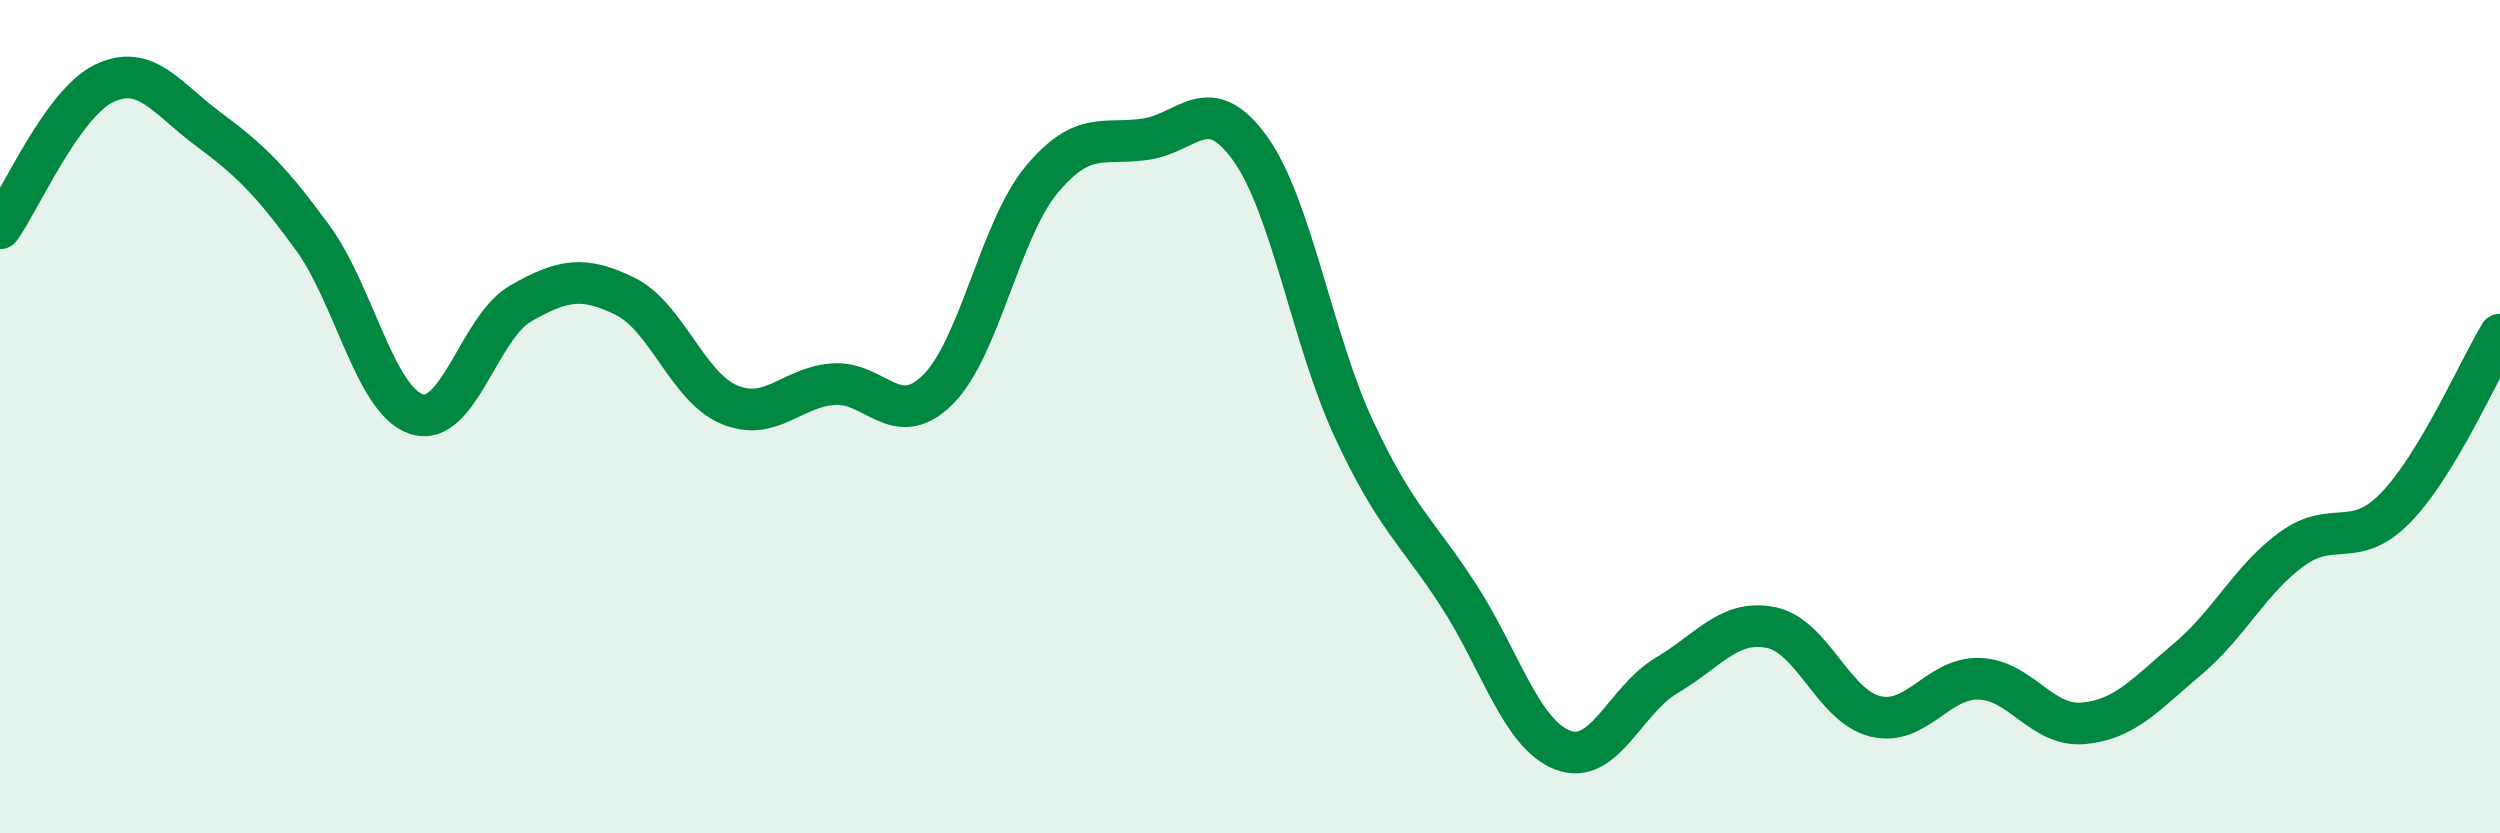
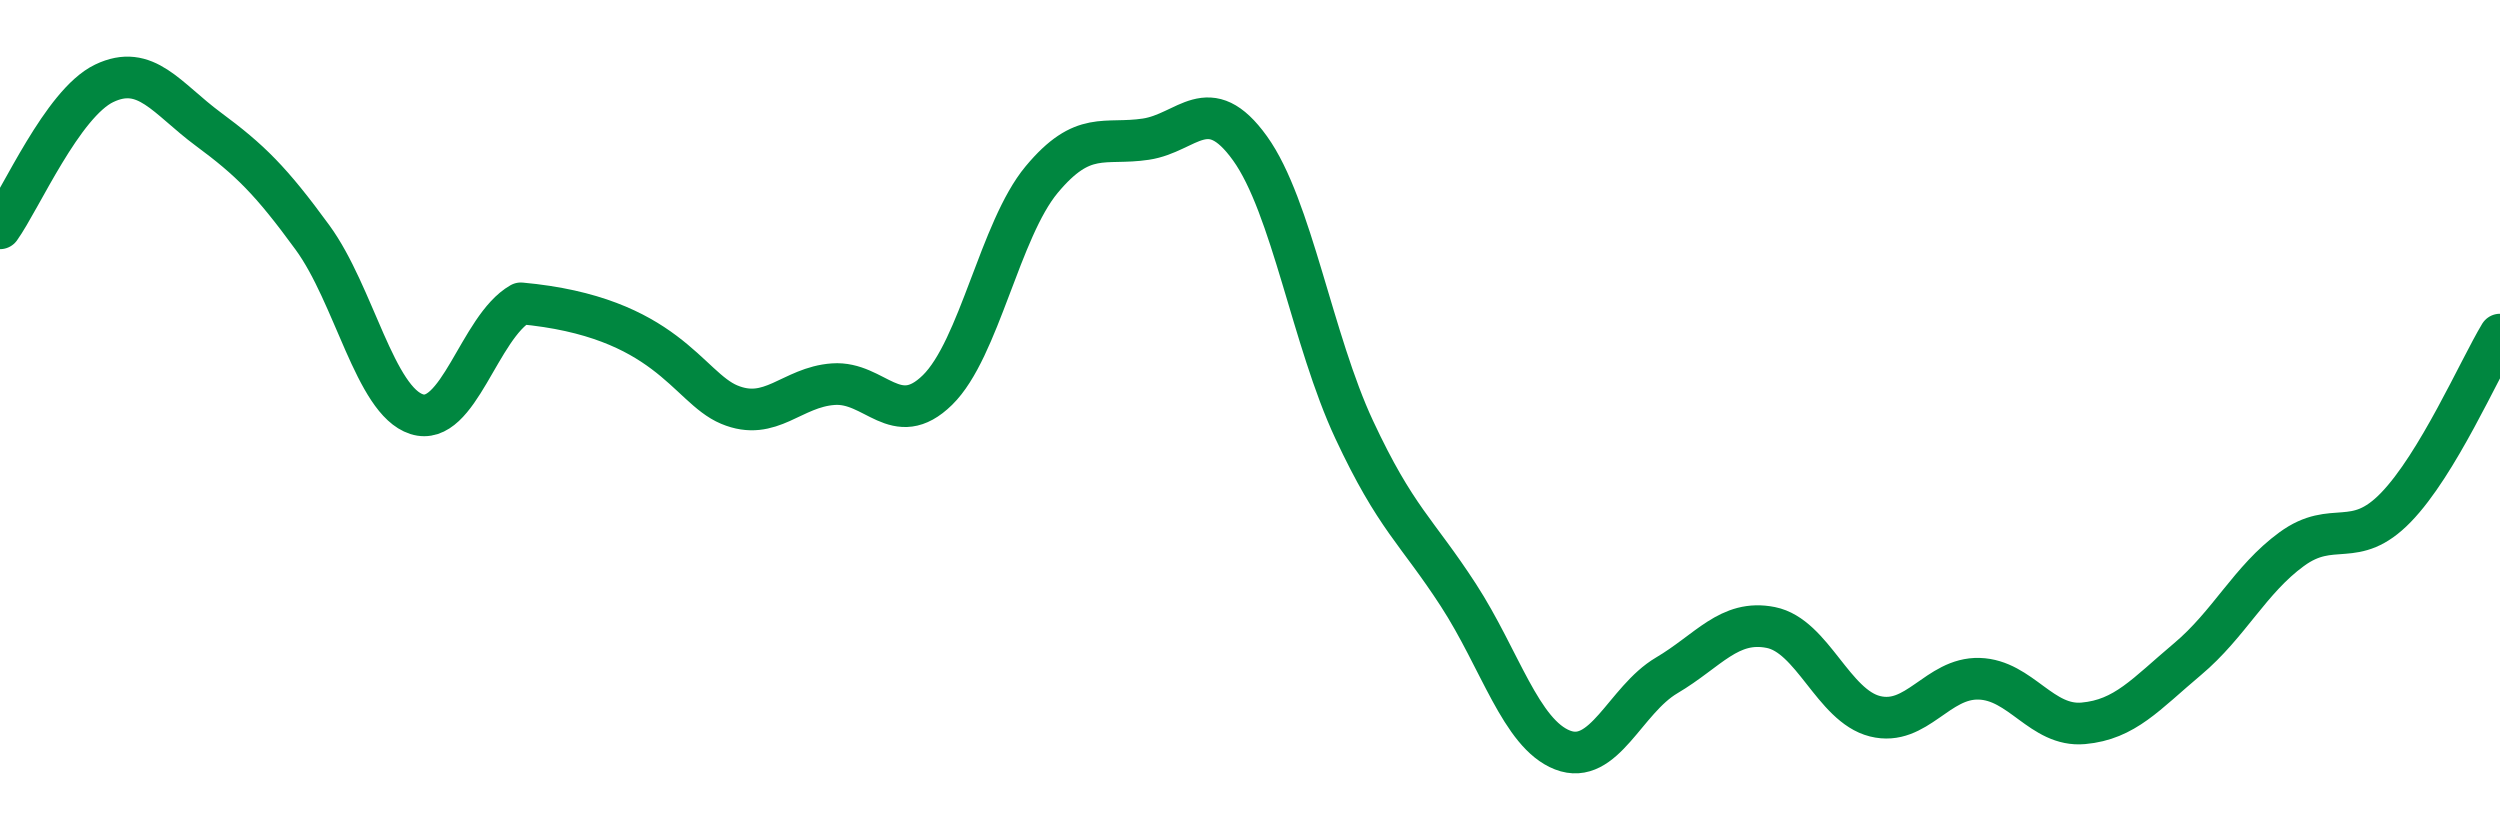
<svg xmlns="http://www.w3.org/2000/svg" width="60" height="20" viewBox="0 0 60 20">
-   <path d="M 0,5.48 C 0.5,4.78 1.5,2.48 2.5,2 C 3.5,1.52 4,2.36 5,3.1 C 6,3.84 6.5,4.33 7.5,5.7 C 8.5,7.07 9,9.62 10,9.94 C 11,10.26 11.5,7.85 12.5,7.28 C 13.5,6.71 14,6.62 15,7.11 C 16,7.6 16.5,9.29 17.5,9.71 C 18.5,10.13 19,9.29 20,9.22 C 21,9.15 21.5,10.34 22.5,9.36 C 23.5,8.38 24,5.51 25,4.31 C 26,3.11 26.5,3.49 27.5,3.34 C 28.5,3.19 29,2.17 30,3.56 C 31,4.95 31.5,8.17 32.5,10.31 C 33.5,12.45 34,12.74 35,14.28 C 36,15.82 36.5,17.61 37.5,18 C 38.5,18.39 39,16.8 40,16.21 C 41,15.62 41.5,14.86 42.5,15.06 C 43.5,15.26 44,16.94 45,17.19 C 46,17.44 46.5,16.26 47.5,16.29 C 48.5,16.32 49,17.45 50,17.36 C 51,17.27 51.5,16.66 52.5,15.82 C 53.5,14.98 54,13.91 55,13.18 C 56,12.45 56.5,13.21 57.5,12.18 C 58.5,11.15 59.5,8.86 60,8.03L60 20L0 20Z" fill="#008740" opacity="0.1" stroke-linecap="round" stroke-linejoin="round" />
-   <path d="M 0,5.48 C 0.5,4.78 1.5,2.48 2.5,2 C 3.5,1.52 4,2.36 5,3.1 C 6,3.84 6.5,4.33 7.5,5.7 C 8.5,7.07 9,9.62 10,9.94 C 11,10.26 11.5,7.85 12.5,7.28 C 13.5,6.71 14,6.62 15,7.11 C 16,7.6 16.5,9.29 17.5,9.71 C 18.5,10.13 19,9.29 20,9.22 C 21,9.15 21.5,10.34 22.5,9.36 C 23.5,8.38 24,5.51 25,4.31 C 26,3.11 26.5,3.49 27.5,3.34 C 28.5,3.19 29,2.17 30,3.56 C 31,4.95 31.5,8.17 32.5,10.31 C 33.5,12.45 34,12.74 35,14.28 C 36,15.82 36.5,17.61 37.5,18 C 38.5,18.39 39,16.8 40,16.21 C 41,15.62 41.5,14.86 42.5,15.06 C 43.5,15.26 44,16.94 45,17.19 C 46,17.44 46.5,16.26 47.5,16.29 C 48.5,16.32 49,17.45 50,17.36 C 51,17.27 51.5,16.66 52.5,15.82 C 53.5,14.98 54,13.91 55,13.18 C 56,12.45 56.5,13.21 57.5,12.18 C 58.5,11.15 59.5,8.86 60,8.03" stroke="#008740" stroke-width="1" fill="none" stroke-linecap="round" stroke-linejoin="round" />
+   <path d="M 0,5.48 C 0.5,4.78 1.5,2.48 2.5,2 C 3.5,1.52 4,2.36 5,3.1 C 6,3.84 6.5,4.33 7.5,5.7 C 8.5,7.07 9,9.62 10,9.94 C 11,10.26 11.5,7.85 12.5,7.28 C 16,7.6 16.5,9.29 17.5,9.71 C 18.5,10.13 19,9.29 20,9.22 C 21,9.15 21.5,10.34 22.5,9.36 C 23.5,8.38 24,5.51 25,4.31 C 26,3.11 26.5,3.49 27.5,3.34 C 28.5,3.19 29,2.17 30,3.56 C 31,4.95 31.5,8.17 32.5,10.31 C 33.5,12.45 34,12.74 35,14.28 C 36,15.82 36.5,17.61 37.5,18 C 38.5,18.39 39,16.8 40,16.21 C 41,15.62 41.5,14.86 42.5,15.06 C 43.5,15.26 44,16.94 45,17.19 C 46,17.44 46.5,16.26 47.5,16.29 C 48.5,16.32 49,17.45 50,17.36 C 51,17.27 51.5,16.66 52.5,15.82 C 53.5,14.98 54,13.91 55,13.18 C 56,12.45 56.5,13.21 57.5,12.18 C 58.5,11.15 59.5,8.86 60,8.03" stroke="#008740" stroke-width="1" fill="none" stroke-linecap="round" stroke-linejoin="round" />
</svg>